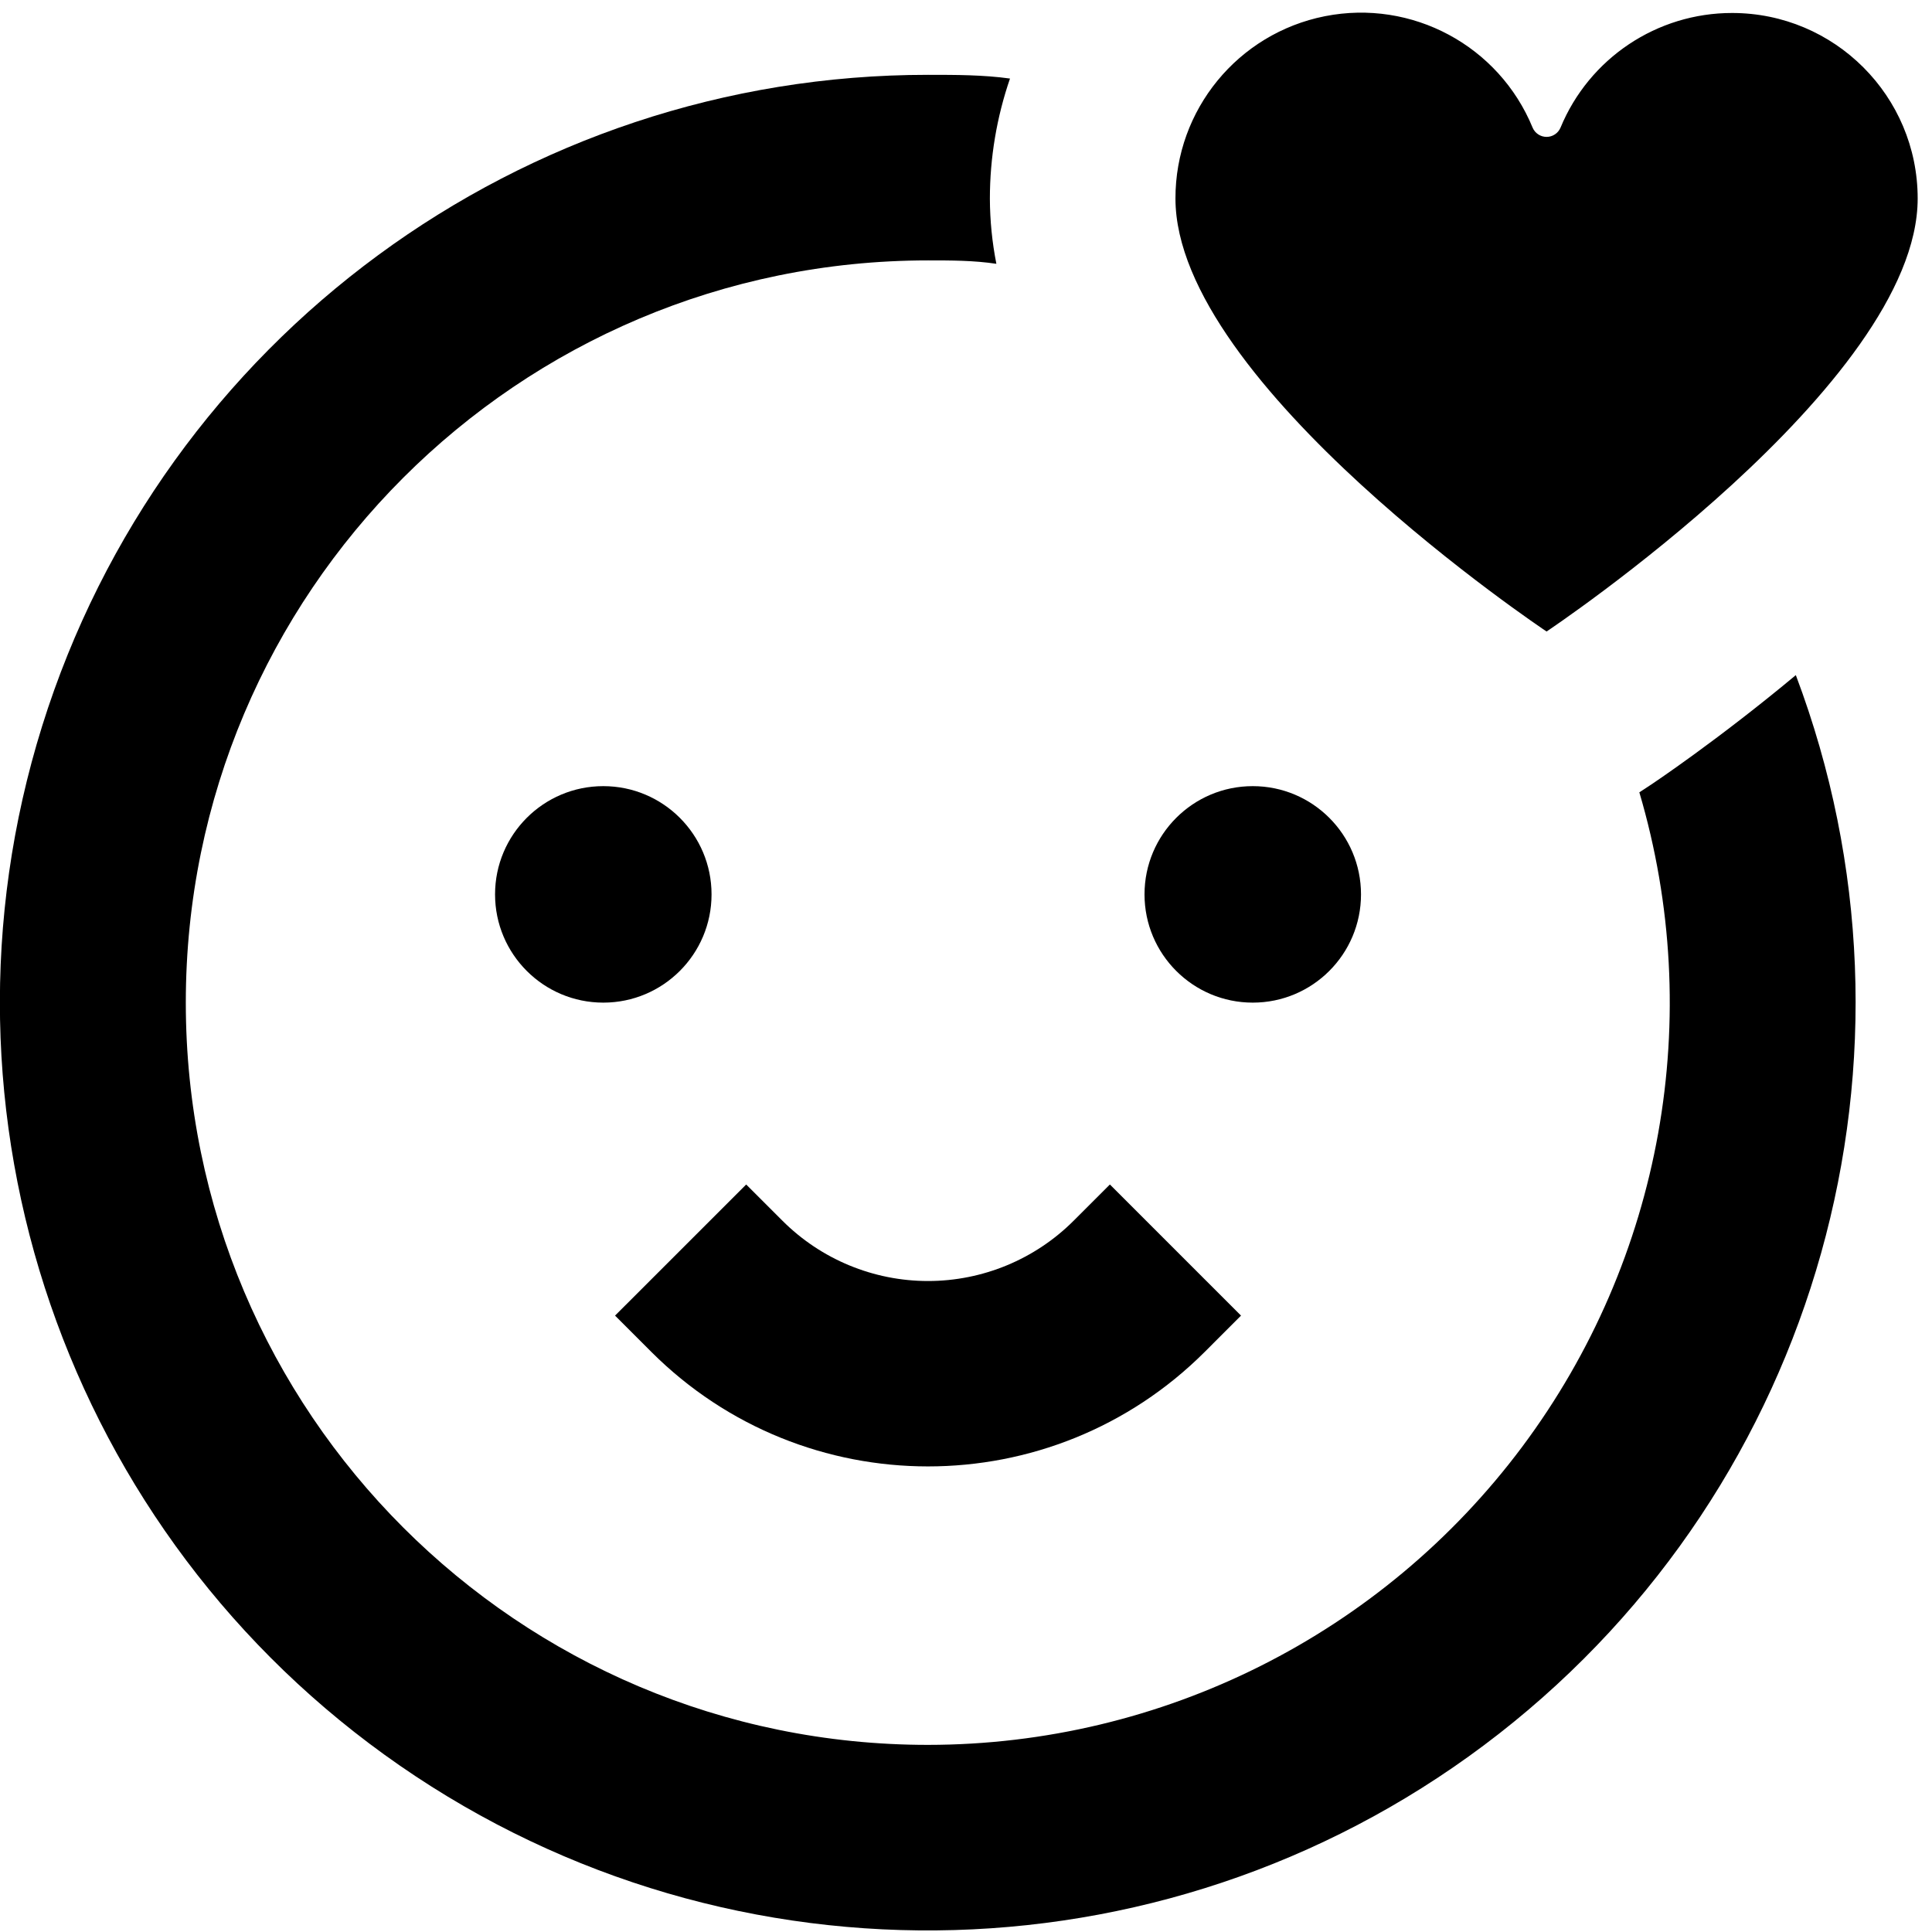
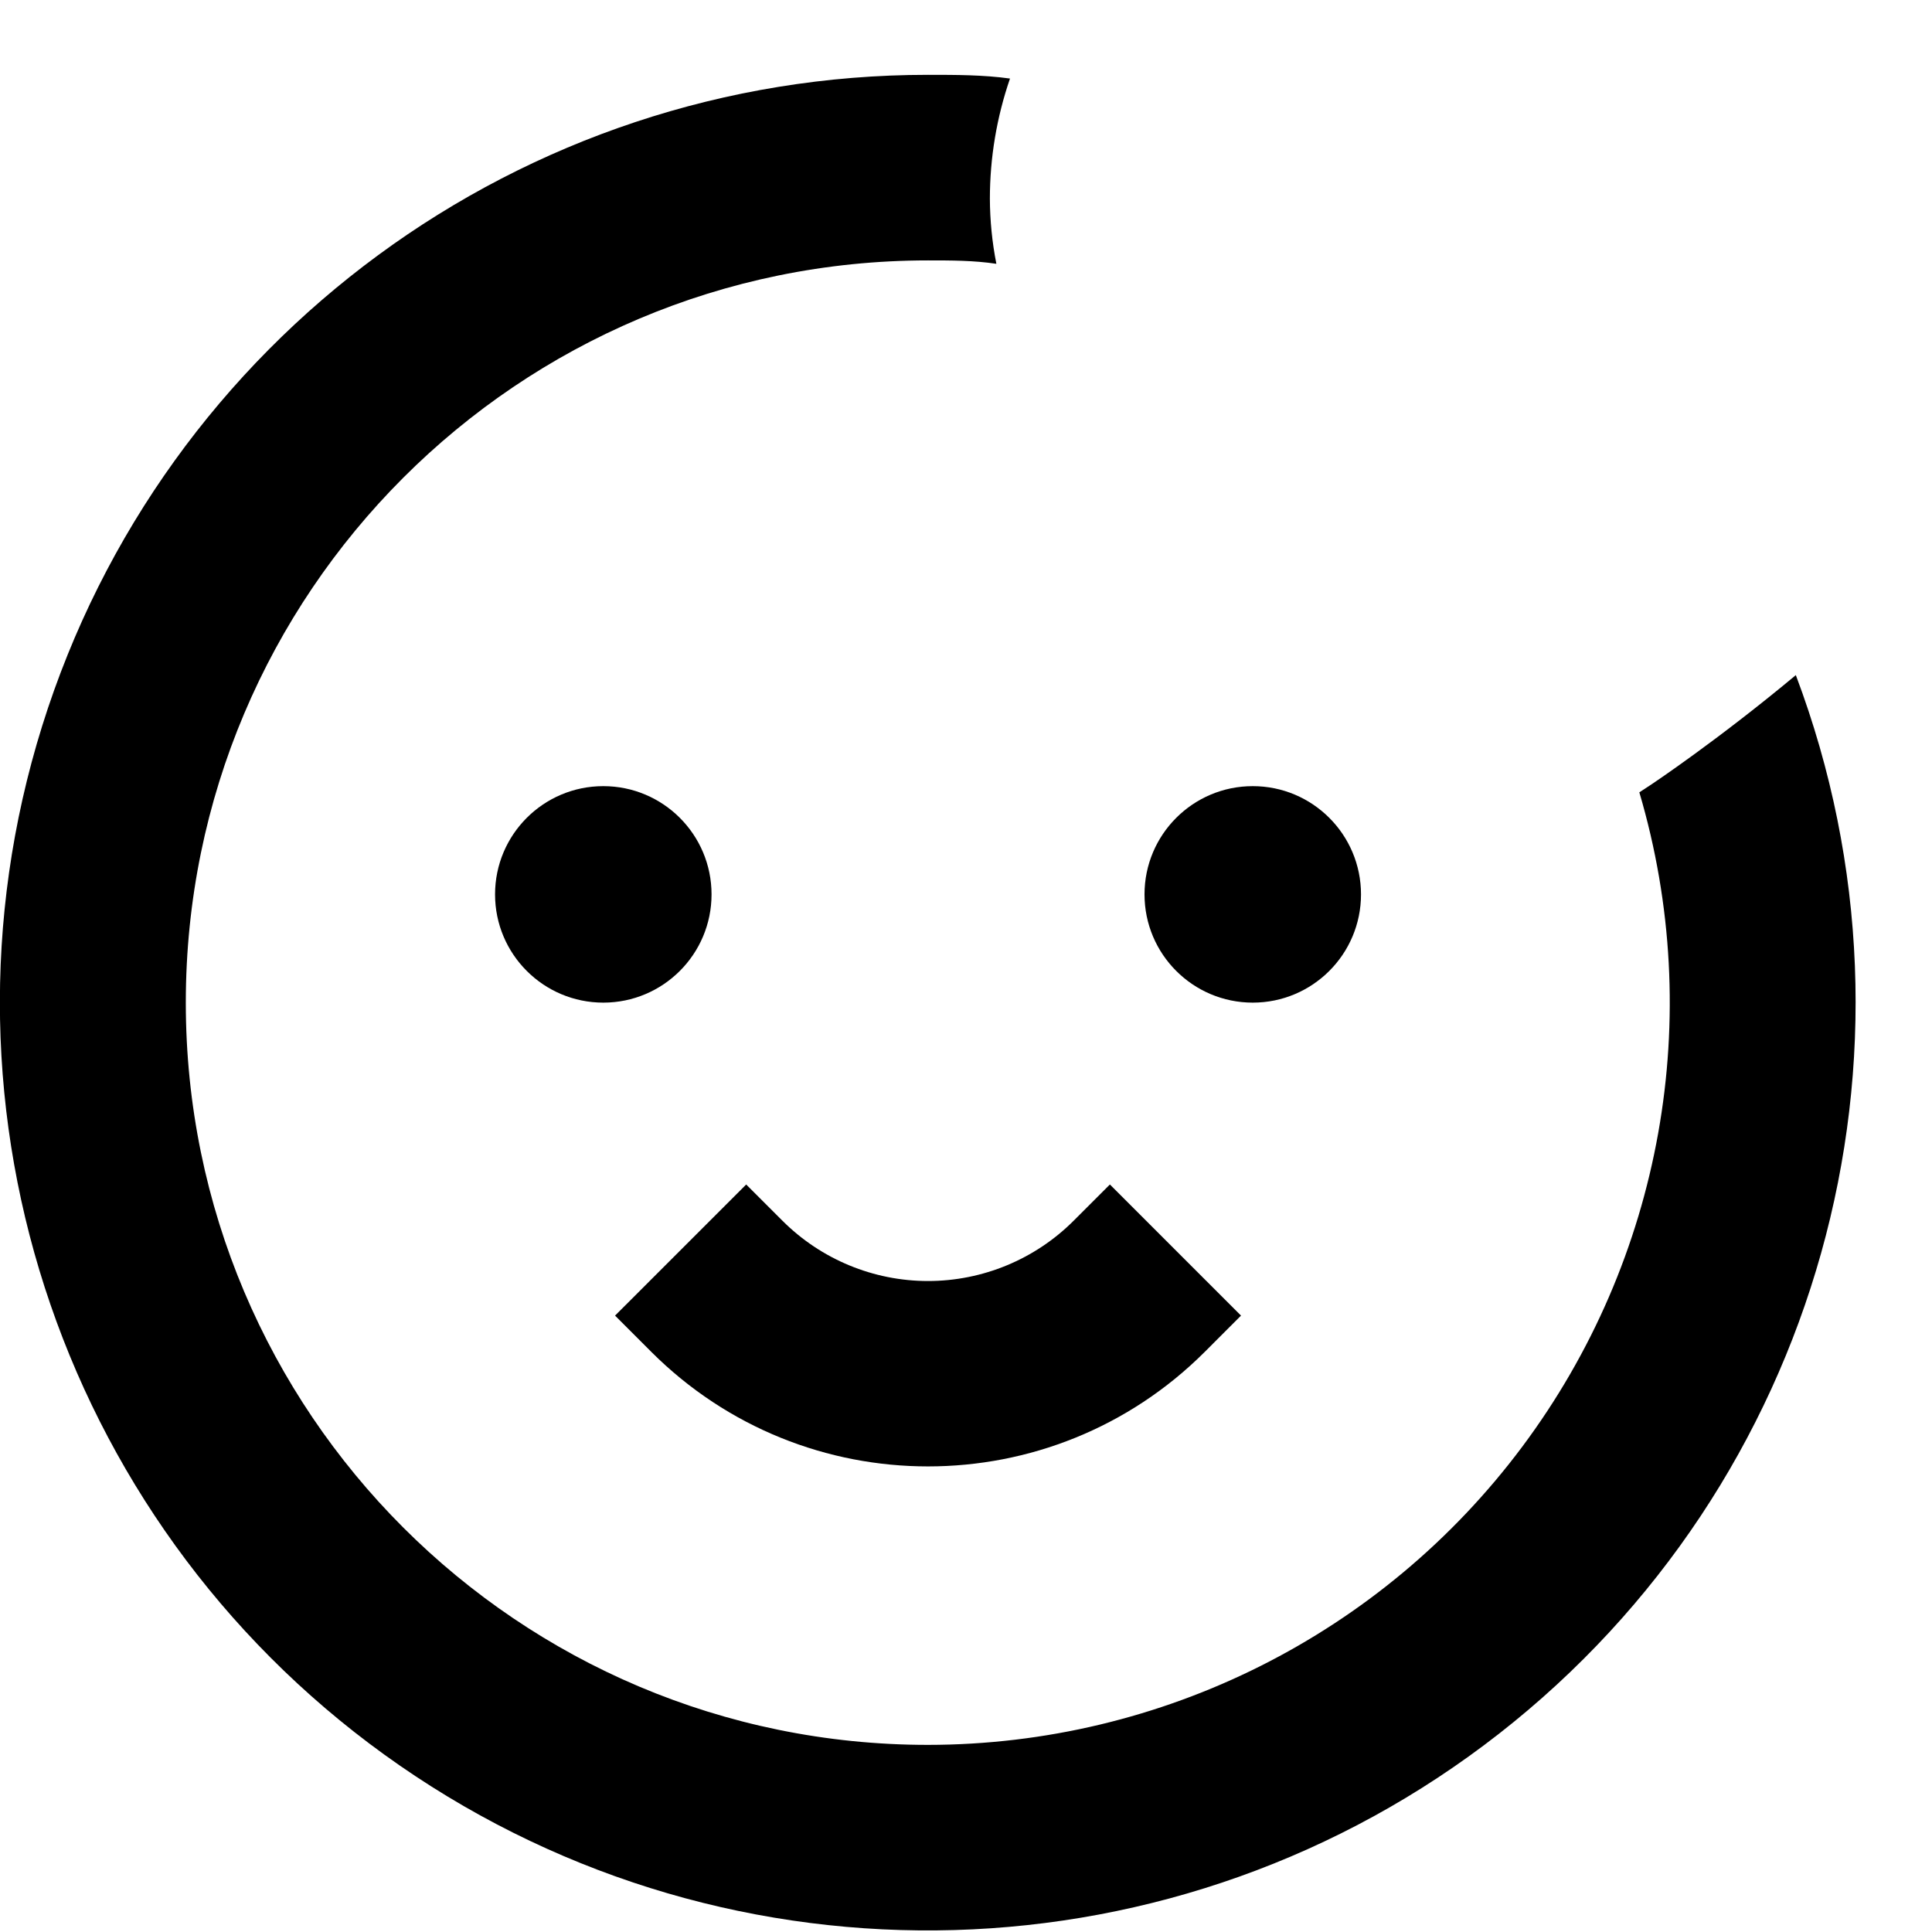
<svg xmlns="http://www.w3.org/2000/svg" width="75px" height="75px" viewBox="0 0 75 75" version="1.1">
  <title>noun_Love Emoji_3550307 Copy</title>
  <defs>
    <filter color-interpolation-filters="auto" id="filter-1">
      <feColorMatrix in="SourceGraphic" type="matrix" values="0 0 0 0 1 0 0 0 0 1 0 0 0 0 1 0 0 0 1 0" />
    </filter>
  </defs>
  <g id="Page-1" stroke="none" stroke-width="1" fill="none" fill-rule="evenodd">
    <g filter="url(#filter-1)" id="noun_Love-Emoji_3550307-Copy">
      <g transform="translate(-0.004, 0.491)">
        <circle id="Oval" fill="#000000" fill-rule="nonzero" cx="23.424" cy="34.229" r="4.202" />
-         <path d="M41.685,46.895 C40.185,48.395 38.151,49.238 36.03,49.238 C33.909,49.238 31.875,48.395 30.376,46.895 L28.971,45.491 L23.88,50.581 L25.285,51.986 C31.22,57.918 40.84,57.918 46.775,51.986 L48.18,50.581 L43.09,45.491 L41.685,46.895 Z" id="Path" fill="#000000" fill-rule="nonzero" />
+         <path d="M41.685,46.895 C40.185,48.395 38.151,49.238 36.03,49.238 C33.909,49.238 31.875,48.395 30.376,46.895 L28.971,45.491 L23.88,50.581 L25.285,51.986 C31.22,57.918 40.84,57.918 46.775,51.986 L48.18,50.581 L43.09,45.491 L41.685,46.895 " id="Path" fill="#000000" fill-rule="nonzero" />
        <path d="M36.03,67.245 C20.117,67.245 7.217,54.345 7.217,38.431 C7.217,22.518 20.117,9.618 36.03,9.618 C36.931,9.618 37.807,9.618 38.683,9.75 C38.518,8.915 38.434,8.067 38.431,7.216 C38.432,5.631 38.696,4.057 39.212,2.558 C38.167,2.414 37.111,2.414 36.03,2.414 C20.271,2.41 6.339,12.651 1.64,27.694 C-3.058,42.737 2.569,59.087 15.53,68.052 C28.491,77.018 45.775,76.516 58.194,66.813 C70.612,57.111 75.281,40.462 69.718,25.717 C66.693,28.238 64.16,29.931 64.028,30.015 L63.643,30.267 C66.217,38.979 64.532,48.393 59.097,55.671 C53.662,62.95 45.114,67.239 36.03,67.245 Z" id="Path" fill="#000000" fill-rule="nonzero" />
        <circle id="Oval" fill="#000000" fill-rule="nonzero" cx="48.636" cy="34.229" r="4.202" />
-         <path d="M67.245,0.013 C64.327,0.011 61.696,1.77 60.582,4.467 C60.489,4.683 60.277,4.823 60.042,4.823 C59.807,4.823 59.594,4.683 59.501,4.467 C58.193,1.282 54.814,-0.531 51.437,0.138 C48.06,0.808 45.629,3.774 45.635,7.216 C45.635,14.42 60.042,24.024 60.042,24.024 C60.042,24.024 74.448,14.42 74.448,7.216 C74.448,3.238 71.223,0.013 67.245,0.013 Z" id="Path" fill="#000000" fill-rule="nonzero" />
      </g>
    </g>
  </g>
</svg>